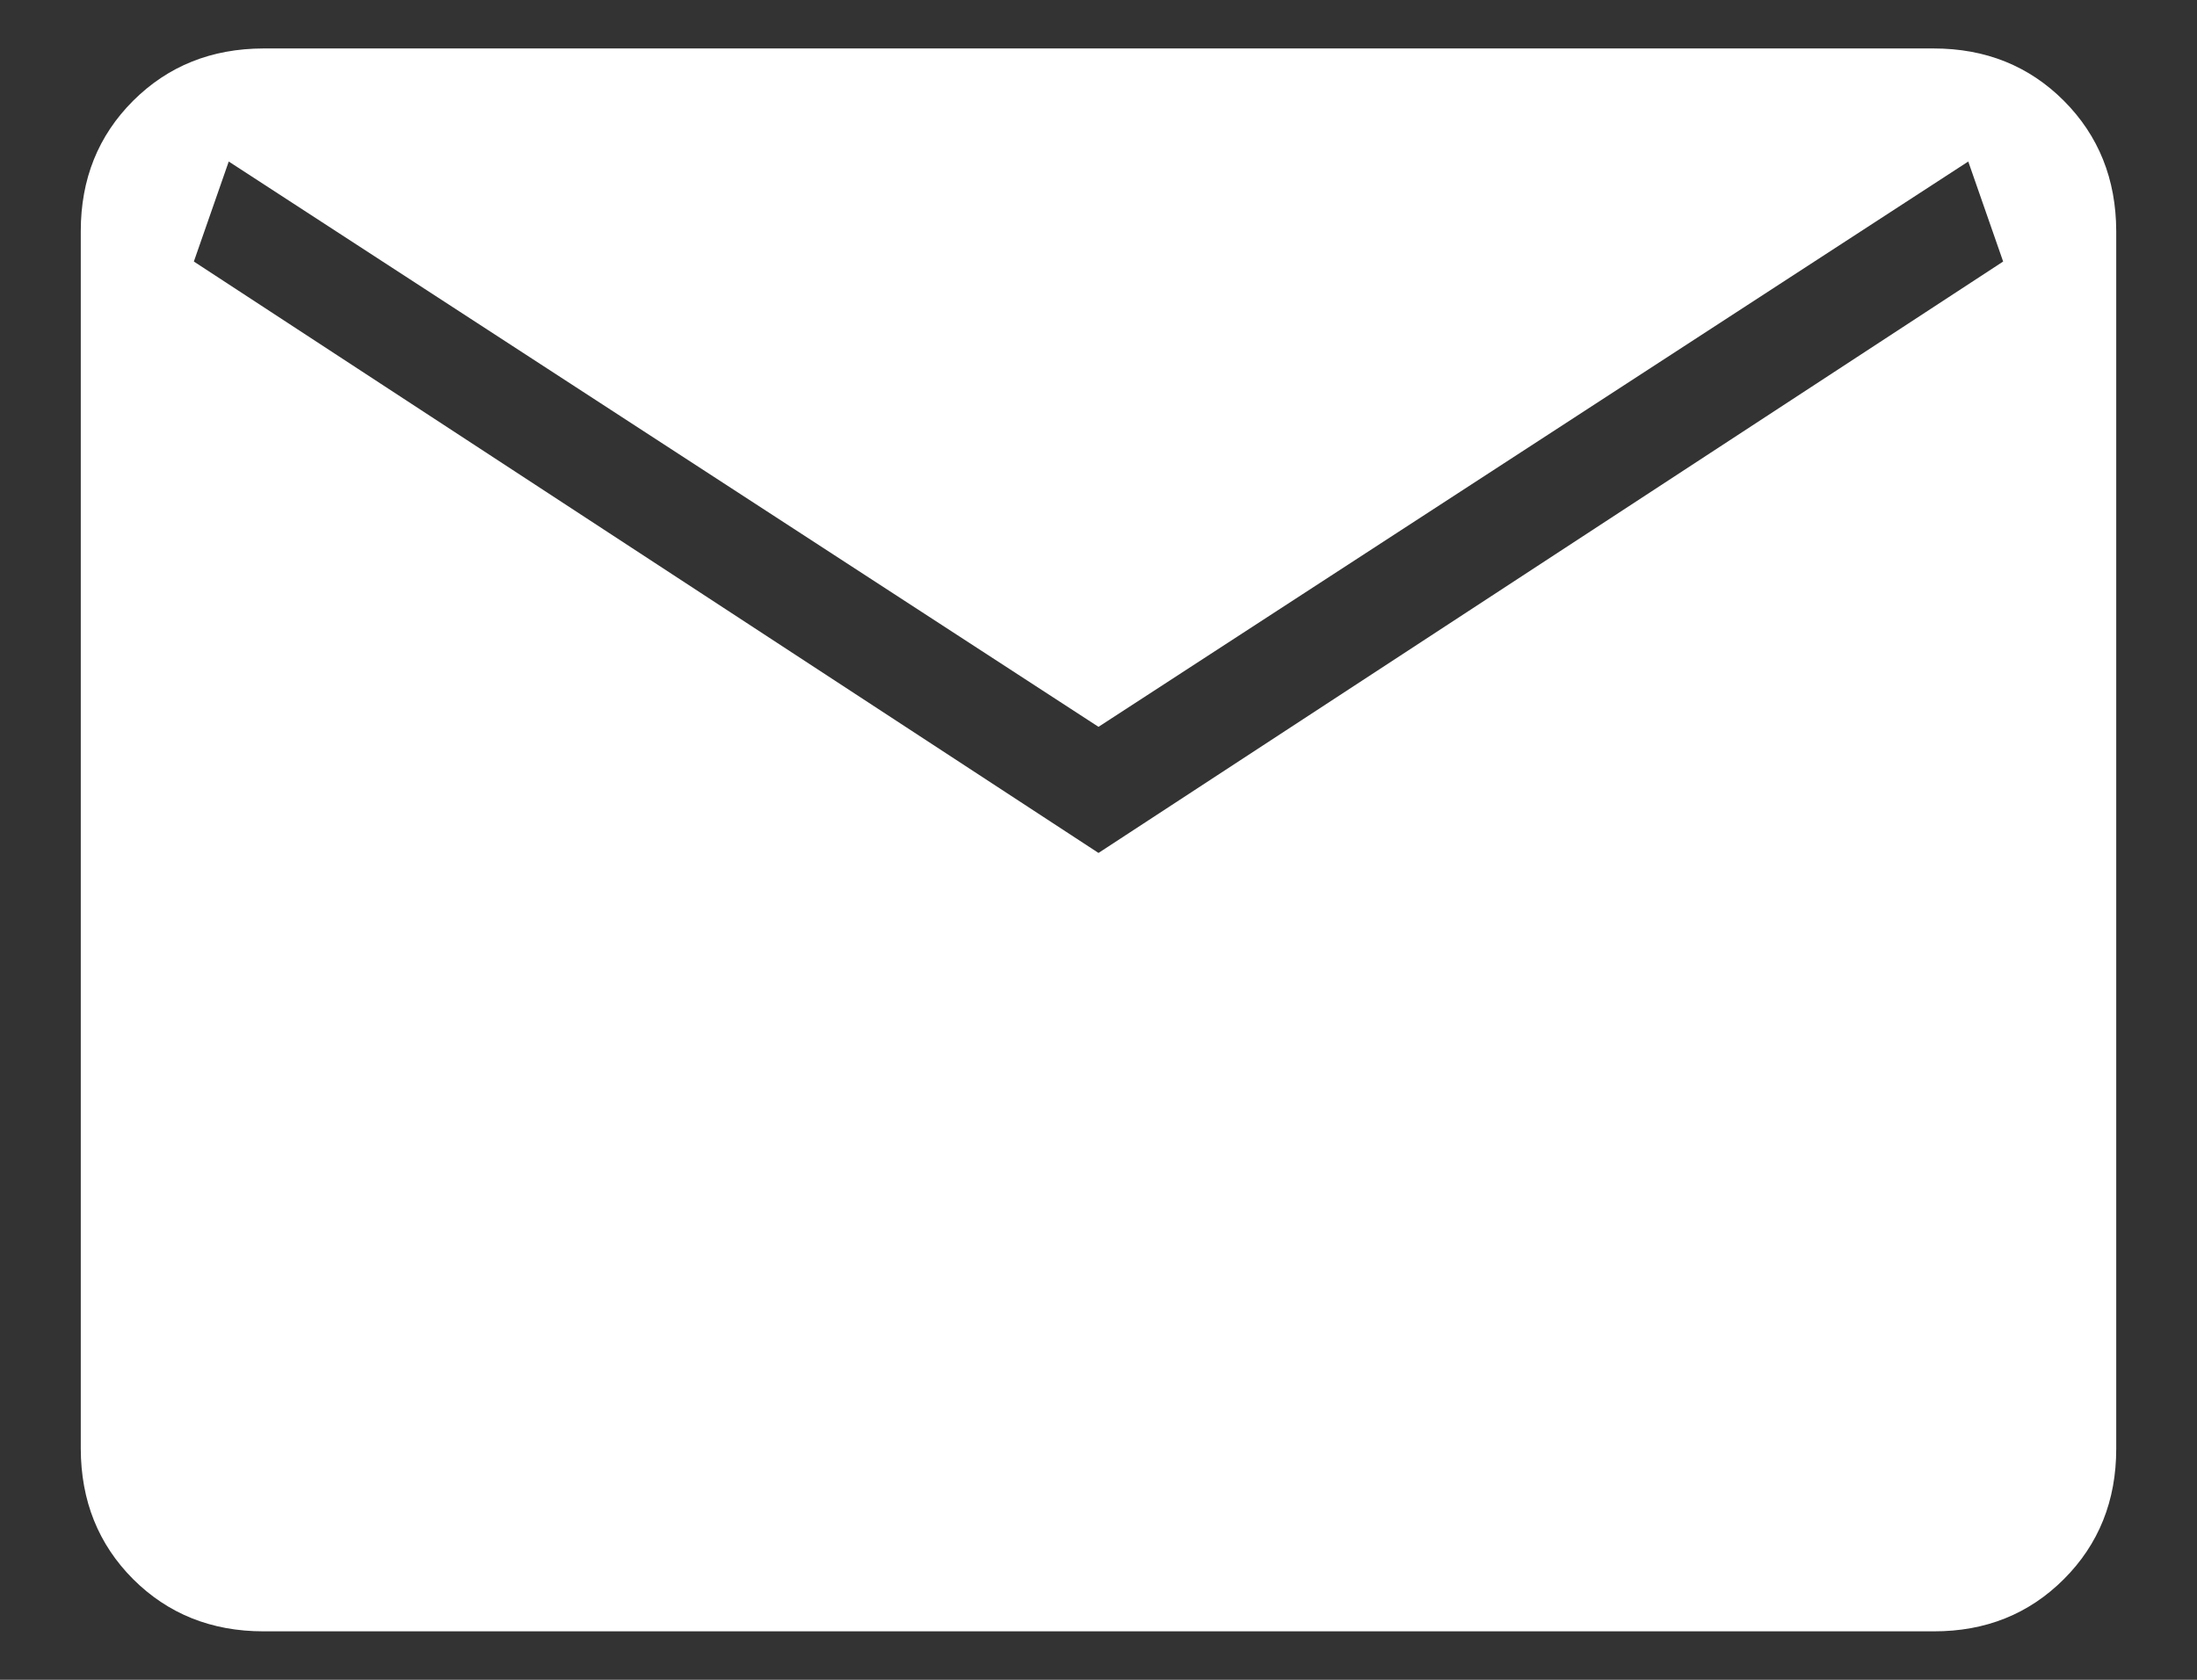
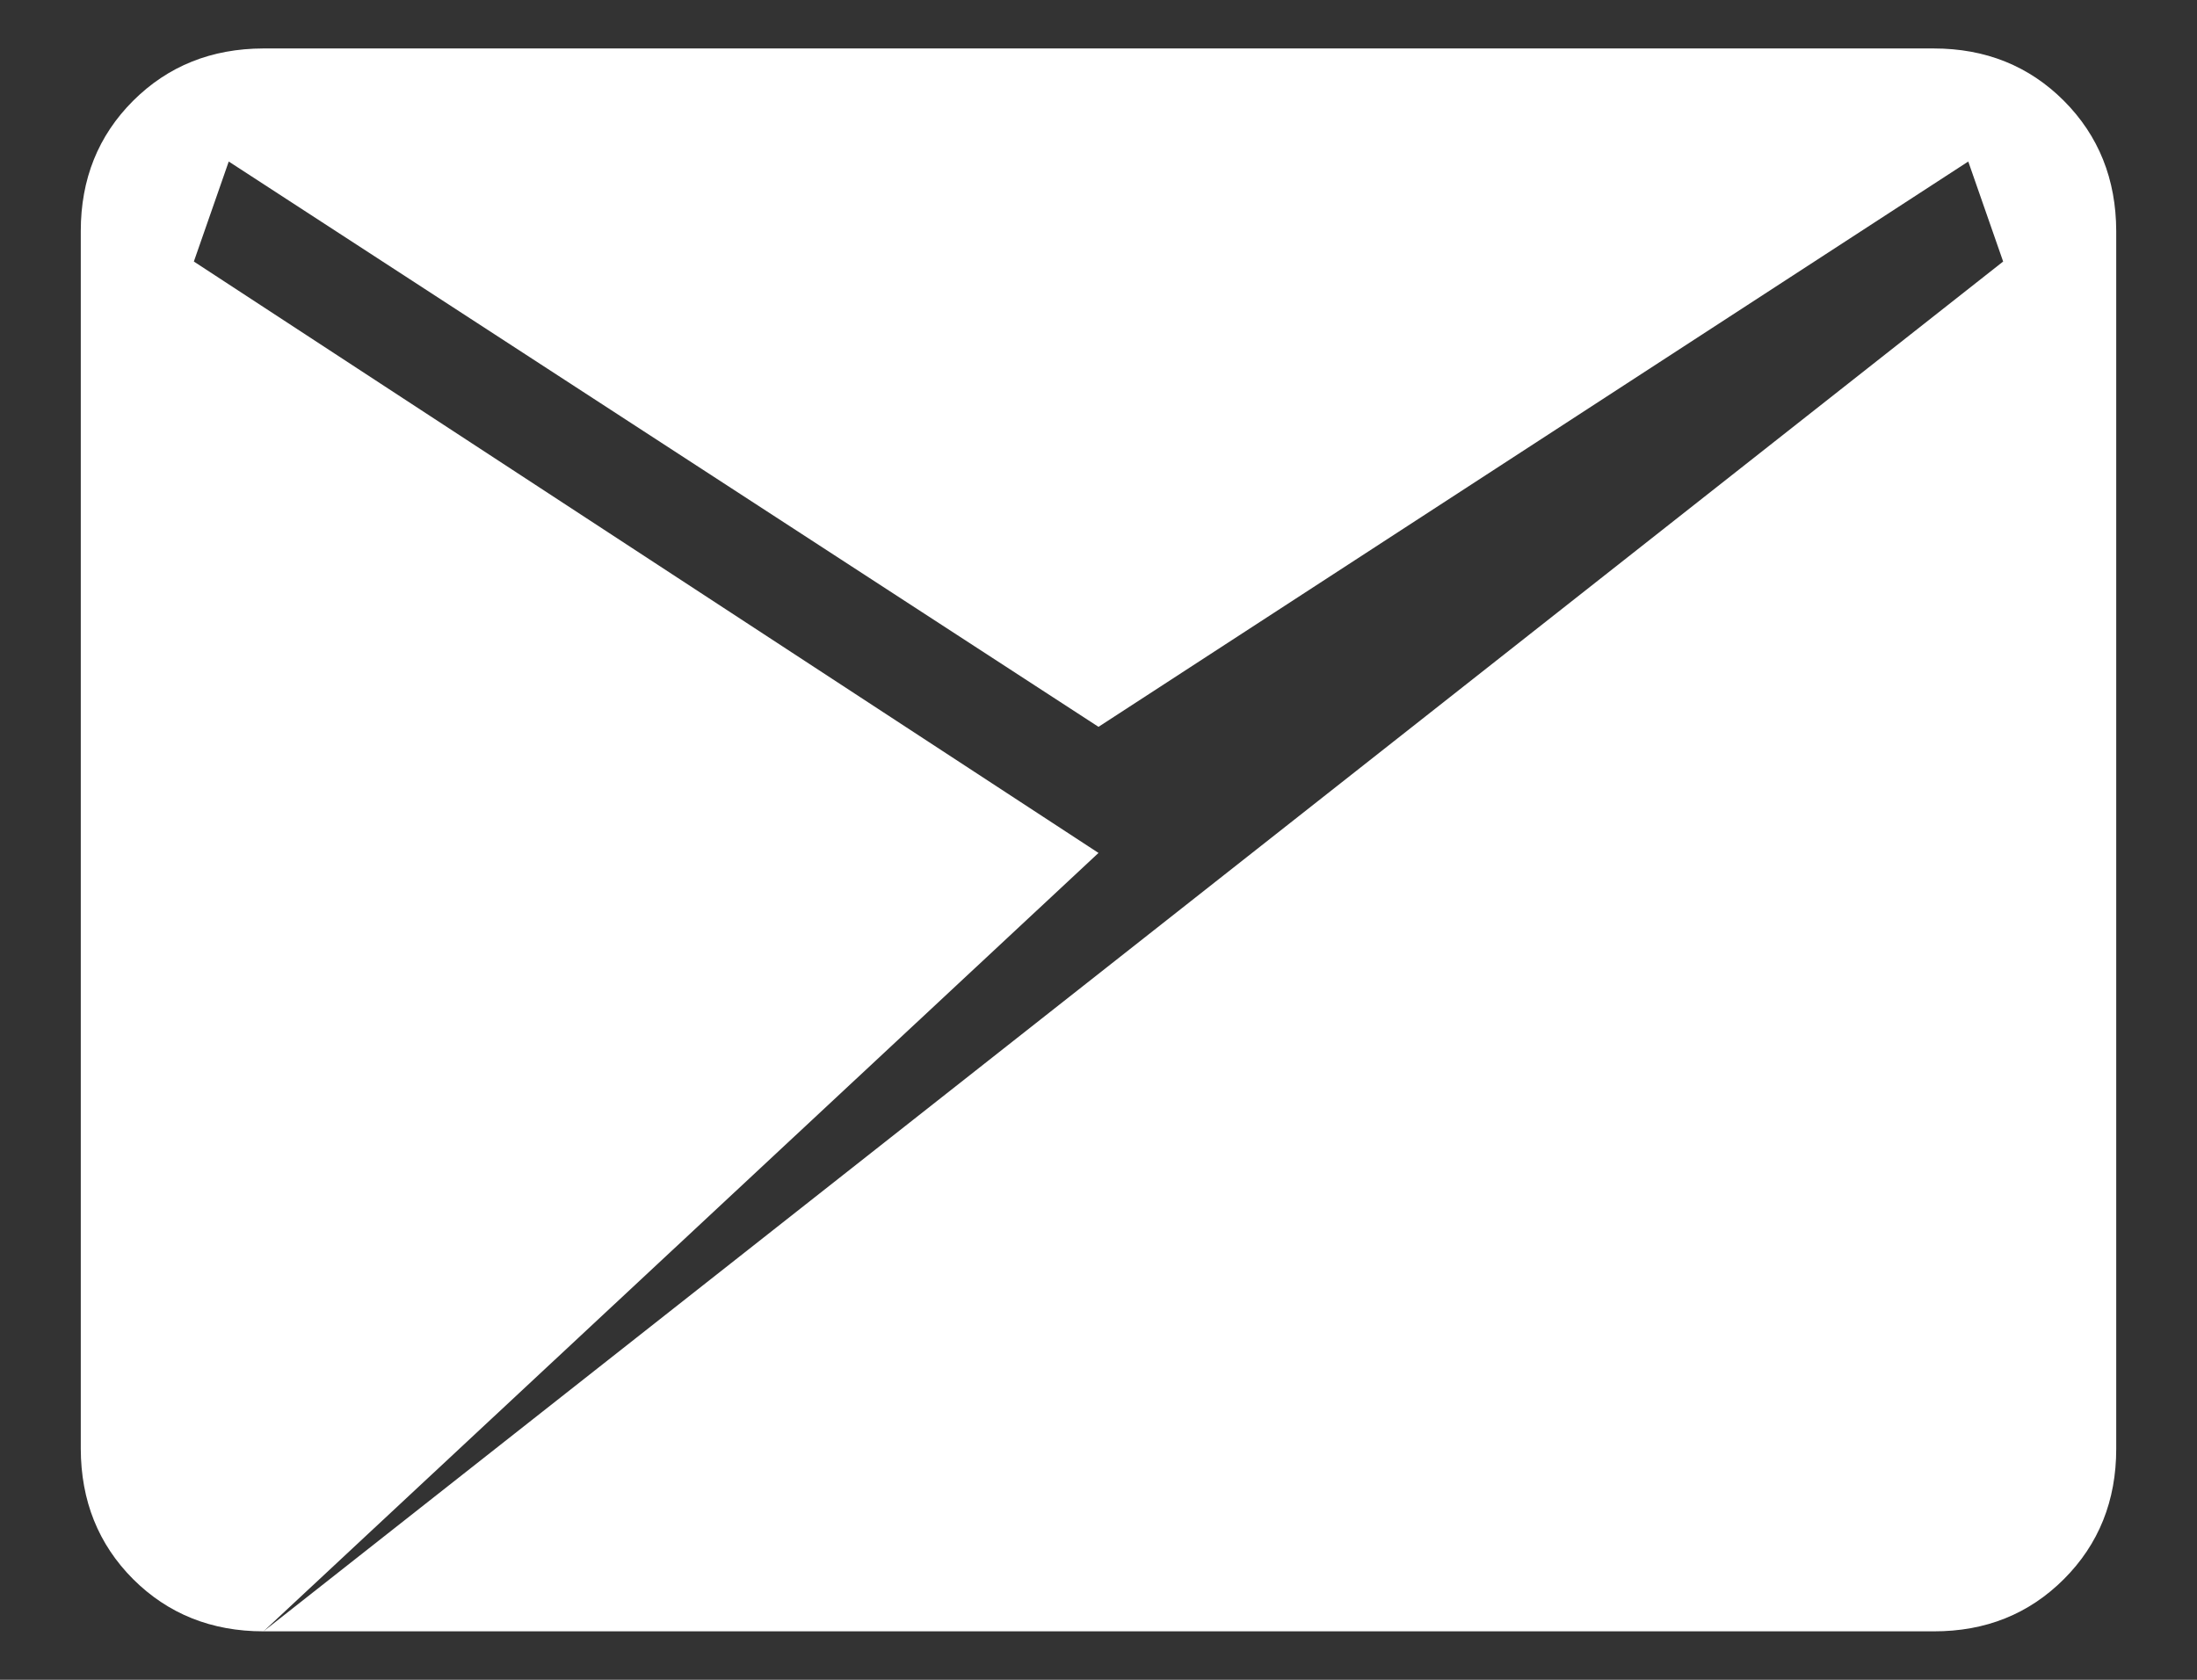
<svg xmlns="http://www.w3.org/2000/svg" width="17" height="13" viewBox="0 0 17 13" fill="none">
  <rect x="0" y="0" width="17" height="13" fill="#333333" stroke="none" />
-   <path d="M2.039 12.625C1.636 12.625 1.3 12.49 1.03 12.221C0.761 11.951 0.626 11.615 0.625 11.211V1.789C0.625 1.386 0.76 1.05 1.03 0.78C1.3 0.511 1.636 0.376 2.038 0.375H14.962C15.364 0.375 15.7 0.51 15.97 0.78C16.239 1.05 16.374 1.387 16.375 1.789V11.212C16.375 11.614 16.24 11.951 15.97 12.221C15.7 12.491 15.364 12.626 14.962 12.625H2.039ZM8.5 6.601L15.5 2.024L15.23 1.25L8.5 5.625L1.77 1.25L1.5 2.024L8.5 6.601Z" fill="white" />
+   <path d="M2.039 12.625C1.636 12.625 1.3 12.49 1.03 12.221C0.761 11.951 0.626 11.615 0.625 11.211V1.789C0.625 1.386 0.76 1.05 1.03 0.78C1.3 0.511 1.636 0.376 2.038 0.375H14.962C15.364 0.375 15.7 0.51 15.97 0.78C16.239 1.05 16.374 1.387 16.375 1.789V11.212C16.375 11.614 16.24 11.951 15.97 12.221C15.7 12.491 15.364 12.626 14.962 12.625H2.039ZL15.5 2.024L15.23 1.25L8.5 5.625L1.77 1.25L1.5 2.024L8.5 6.601Z" fill="white" />
</svg>